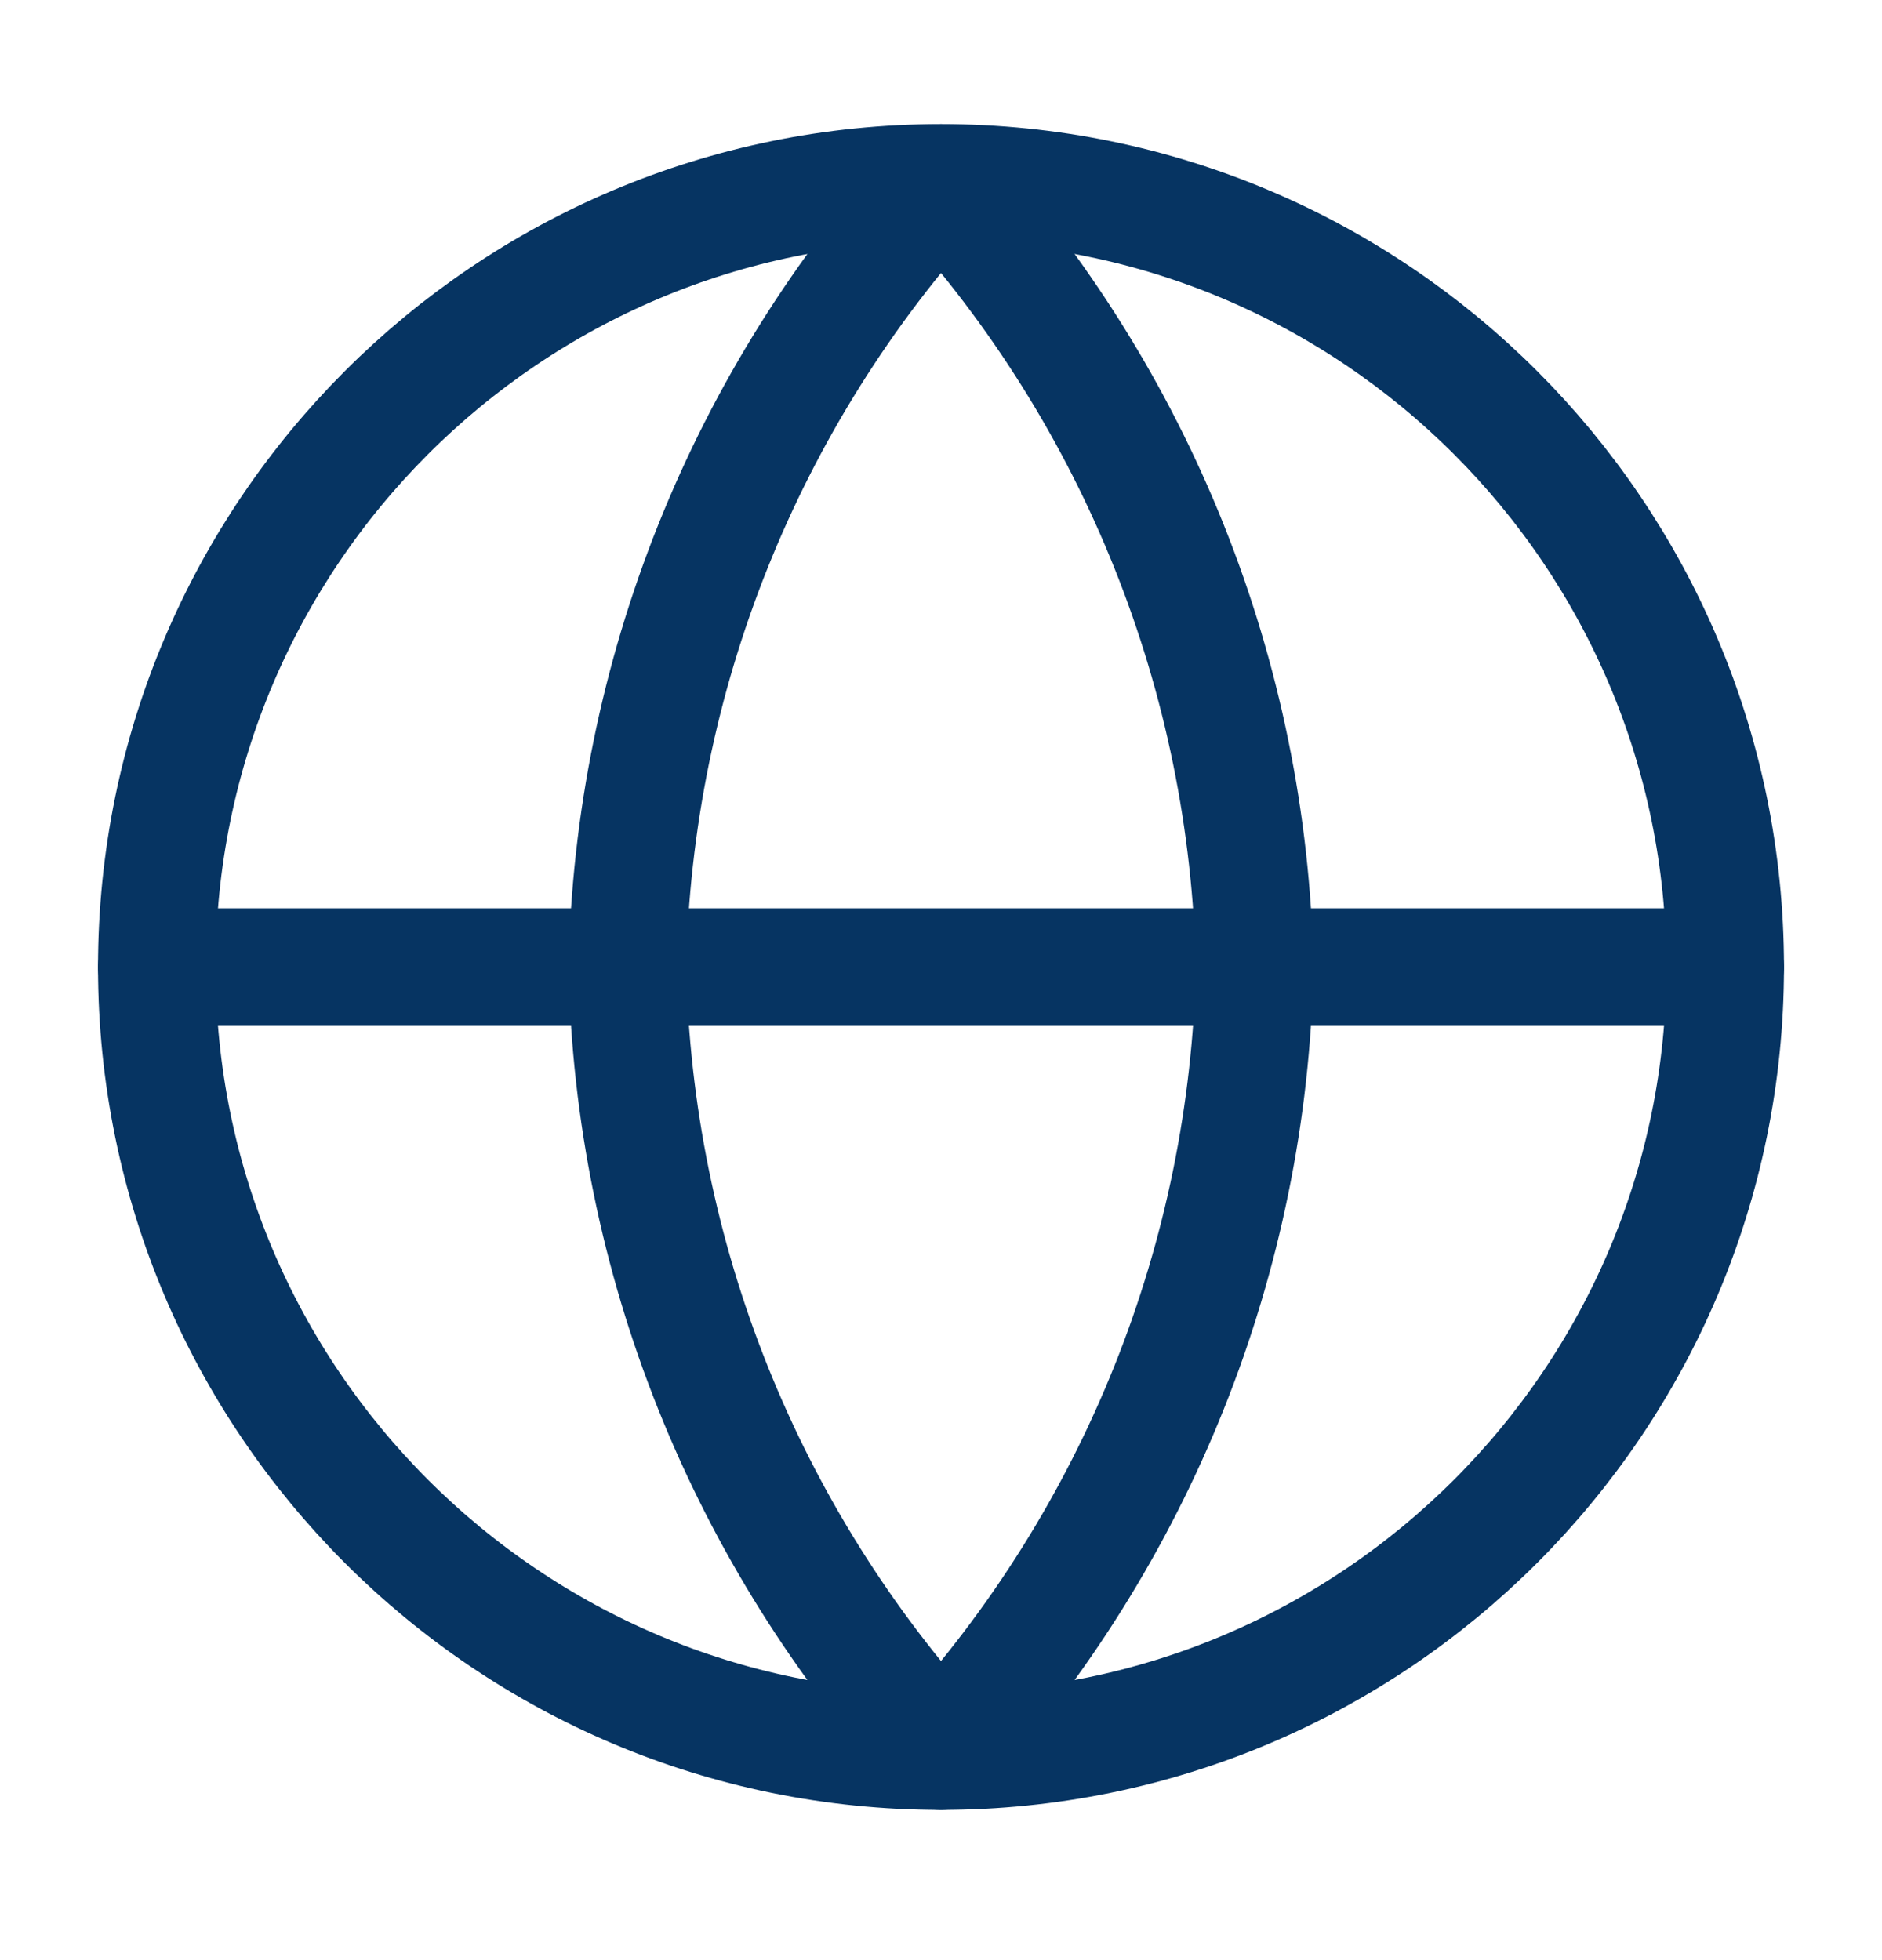
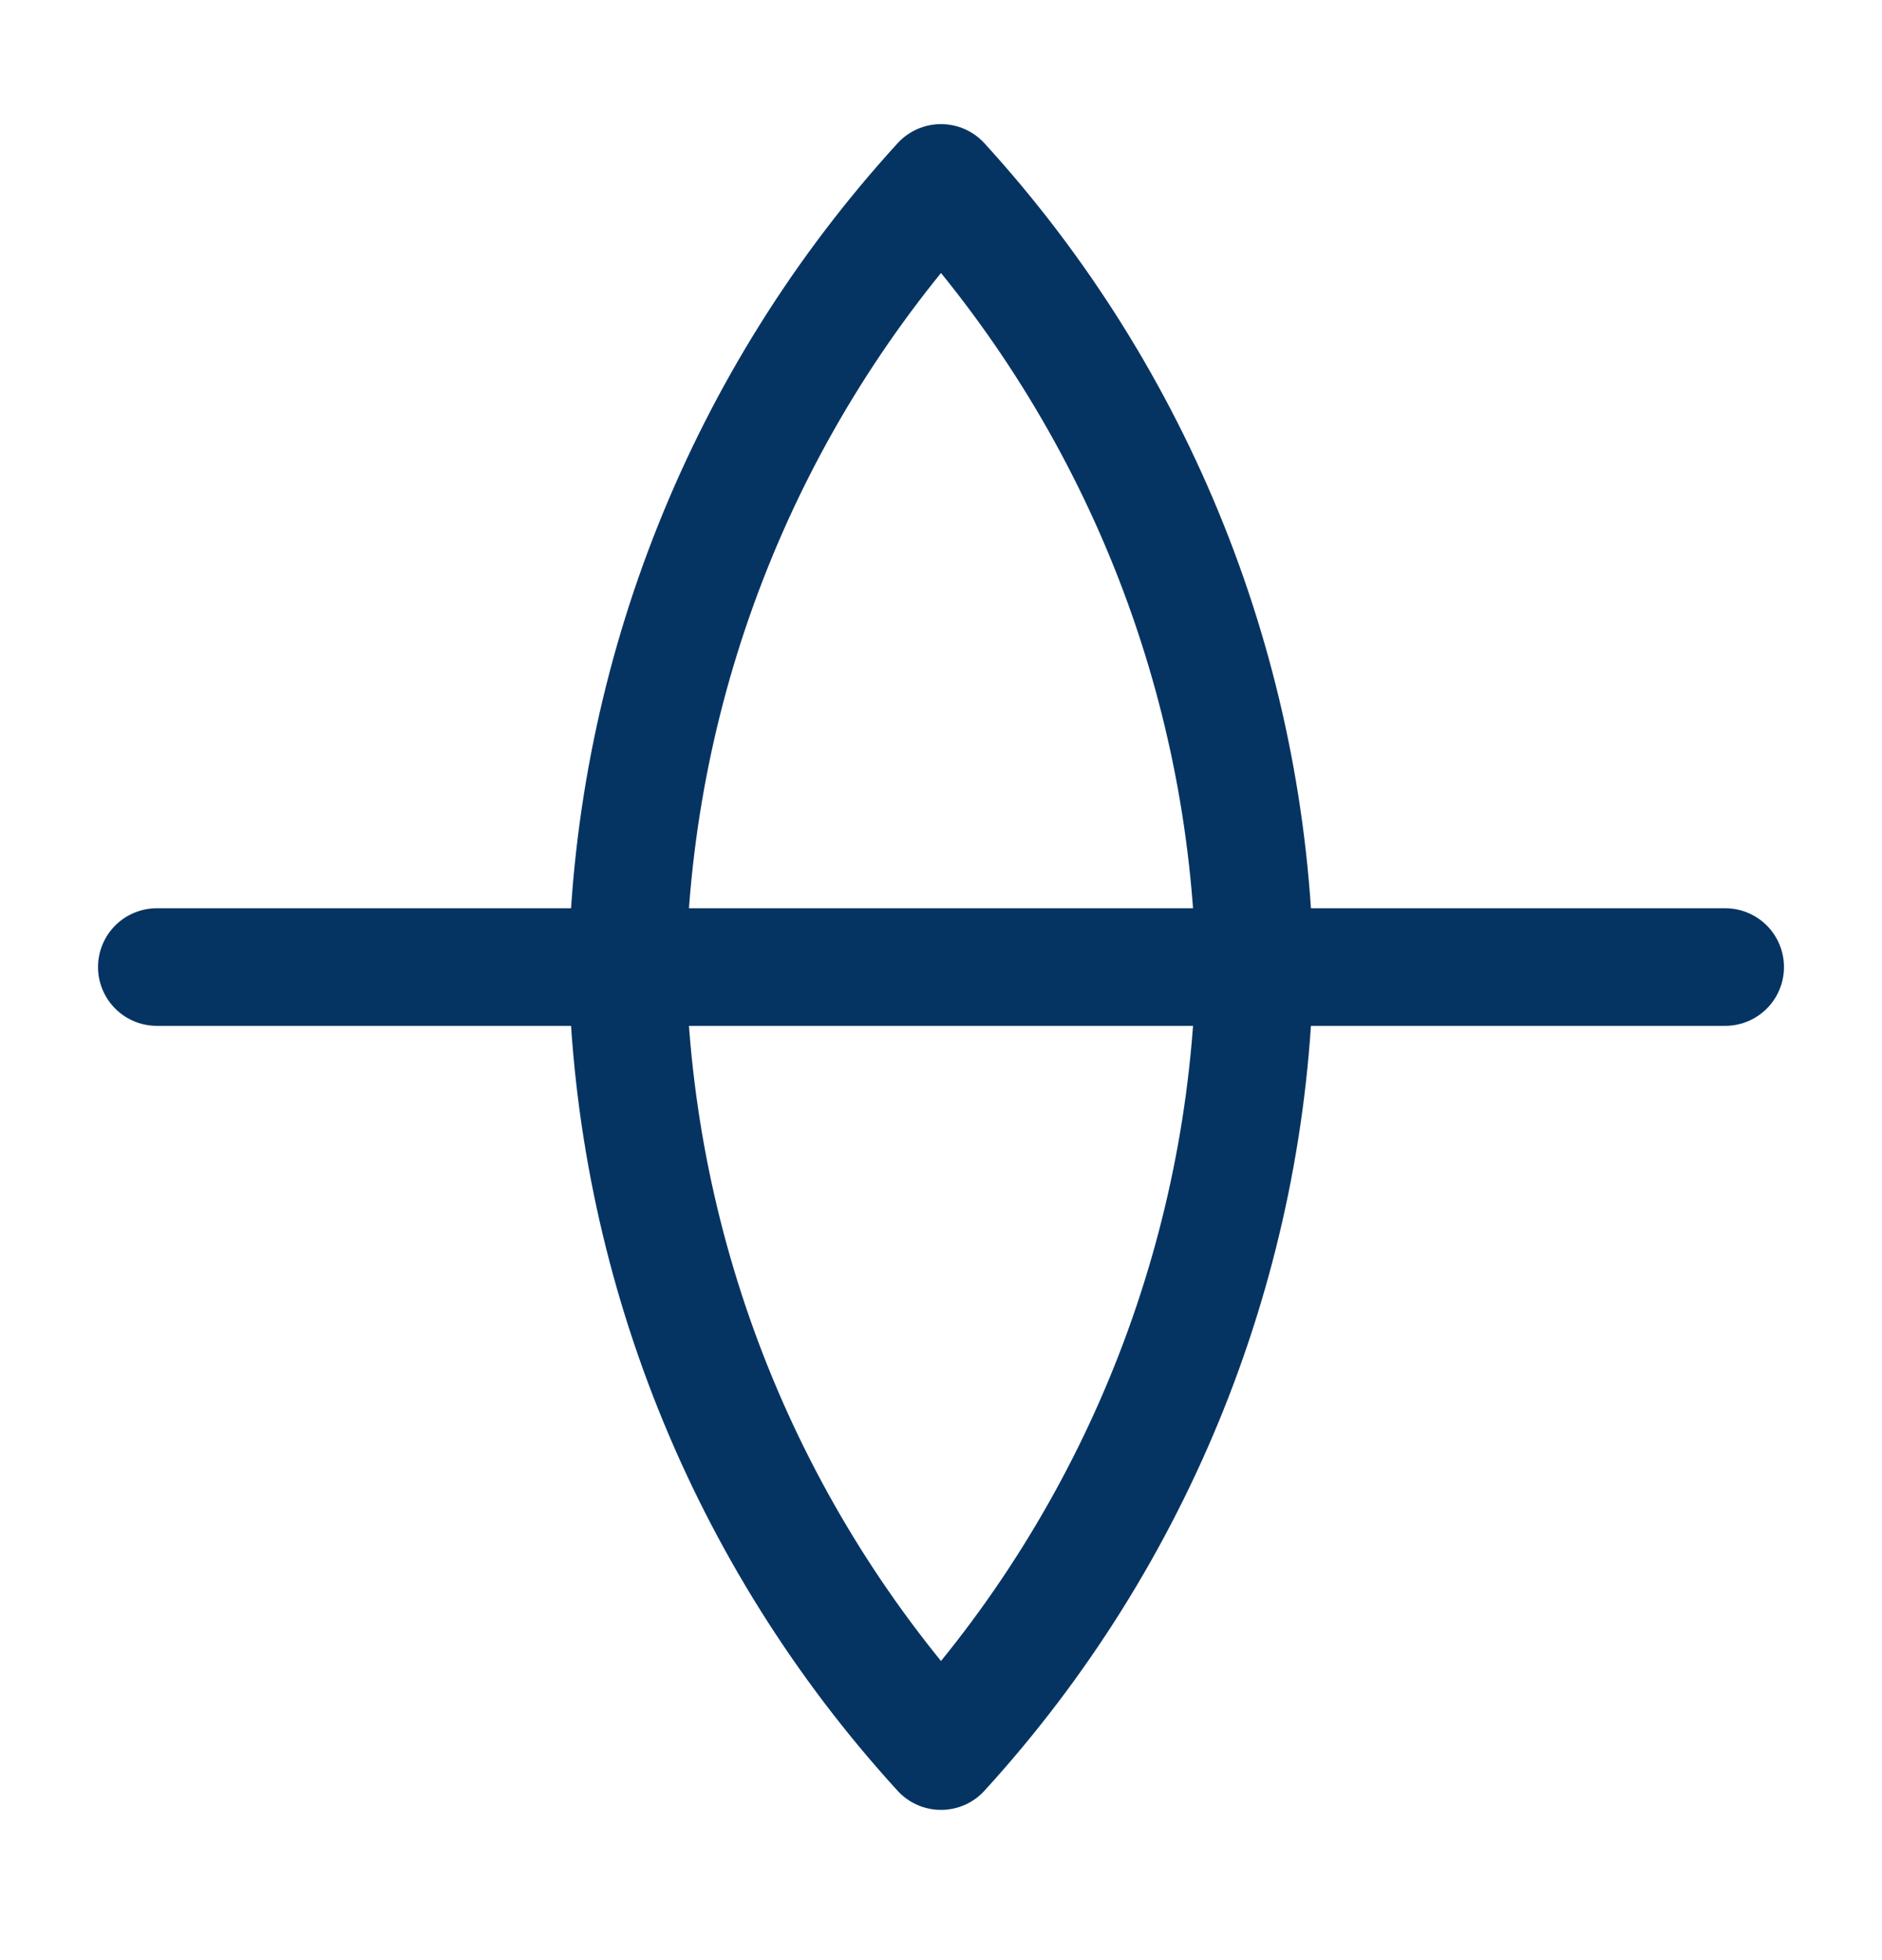
<svg xmlns="http://www.w3.org/2000/svg" width="24" height="25" viewBox="0 0 24 25" fill="none">
-   <path d="M12 22.334C17.523 22.334 22 17.856 22 12.334C22 6.811 17.523 2.333 12 2.333C6.477 2.333 2 6.811 2 12.334C2 17.856 6.477 22.334 12 22.334Z" stroke="#063462" stroke-width="1.5" stroke-linecap="round" stroke-linejoin="round" />
  <path d="M2 12.334H22" stroke="#063462" stroke-width="1.5" stroke-linecap="round" stroke-linejoin="round" />
  <path d="M12 2.333C14.501 5.072 15.923 8.626 16 12.334C15.923 16.041 14.501 19.595 12 22.334C9.499 19.595 8.077 16.041 8 12.334C8.077 8.626 9.499 5.072 12 2.333V2.333Z" stroke="#063462" stroke-width="1.5" stroke-linecap="round" stroke-linejoin="round" />
</svg>